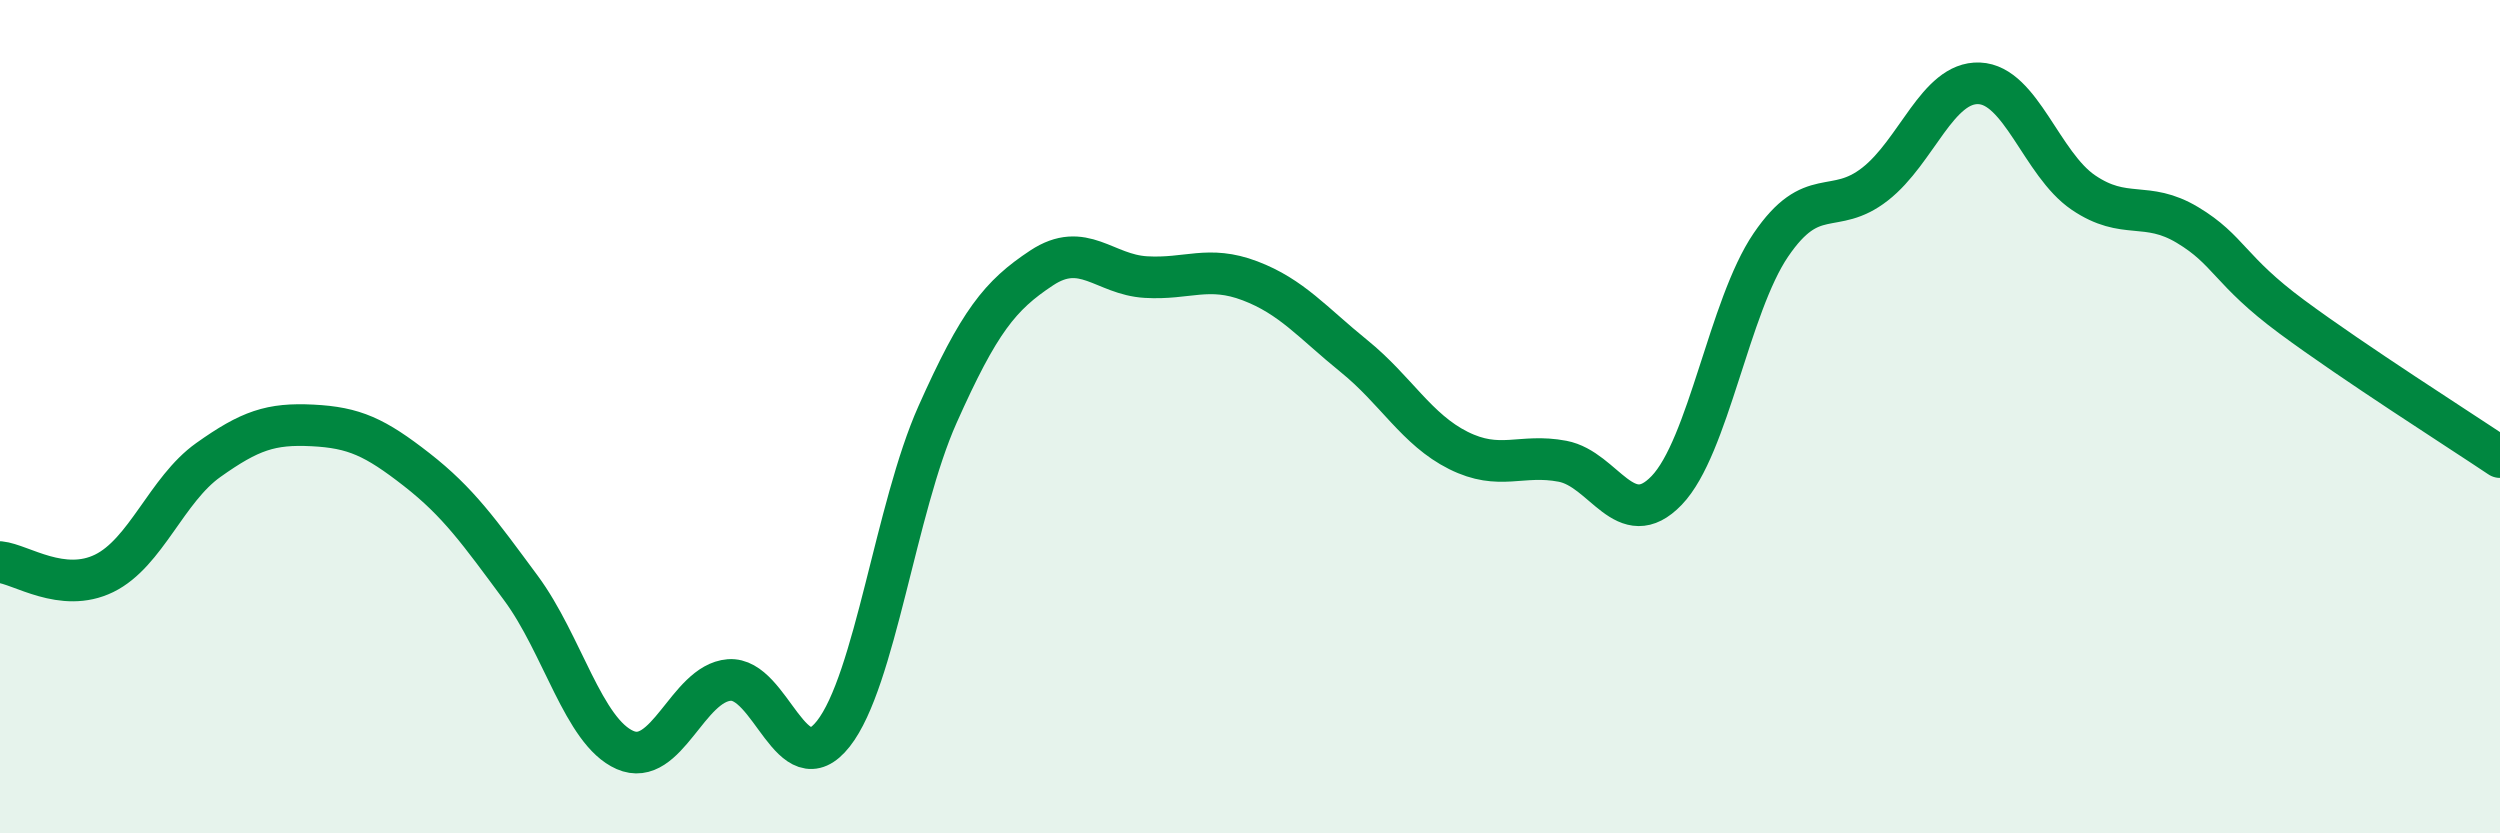
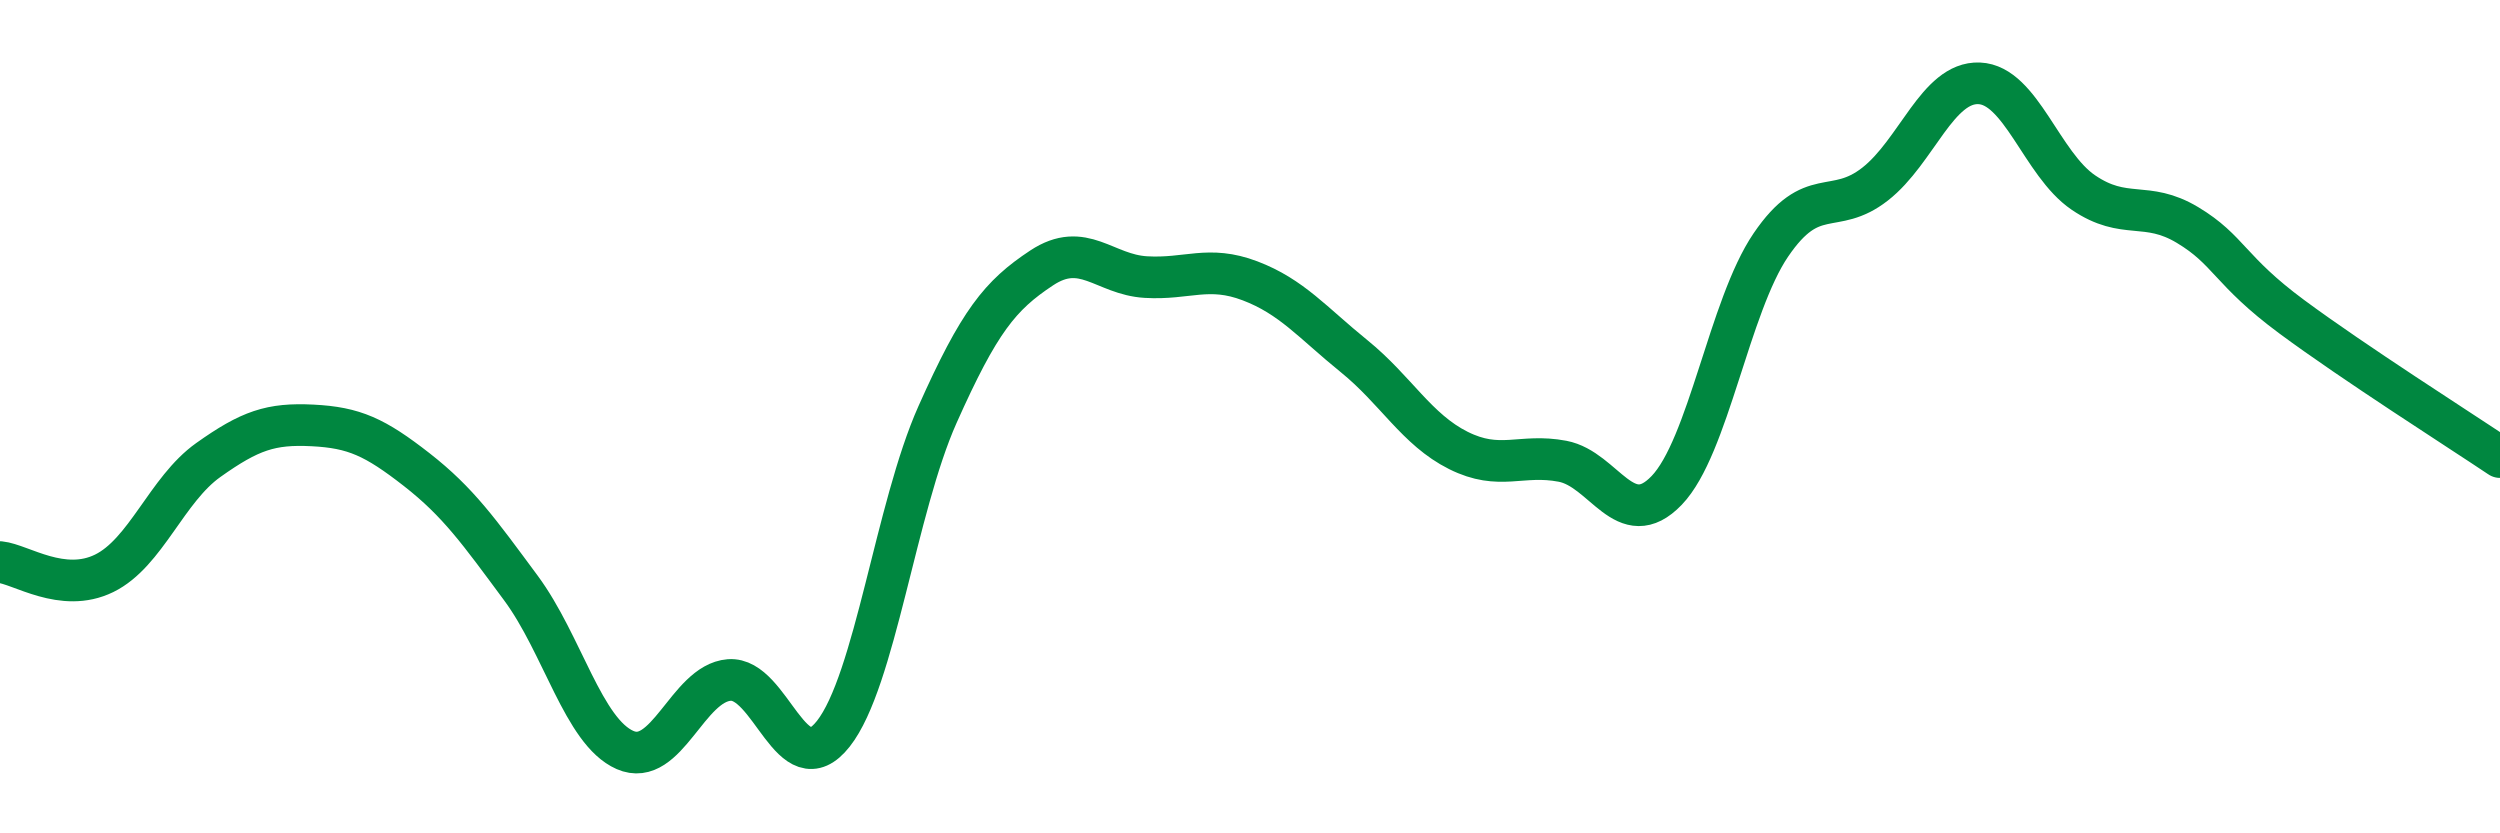
<svg xmlns="http://www.w3.org/2000/svg" width="60" height="20" viewBox="0 0 60 20">
-   <path d="M 0,13.49 C 0.5,13.54 1.5,14.25 2.5,13.76 C 3.5,13.27 4,11.75 5,11.04 C 6,10.33 6.5,10.16 7.5,10.21 C 8.5,10.26 9,10.49 10,11.27 C 11,12.05 11.5,12.76 12.5,14.11 C 13.5,15.46 14,17.56 15,18 C 16,18.44 16.5,16.4 17.5,16.32 C 18.5,16.24 19,18.88 20,17.61 C 21,16.34 21.5,12.19 22.5,9.95 C 23.5,7.71 24,7.09 25,6.43 C 26,5.77 26.5,6.59 27.5,6.65 C 28.5,6.71 29,6.36 30,6.74 C 31,7.12 31.5,7.74 32.5,8.55 C 33.5,9.36 34,10.31 35,10.81 C 36,11.31 36.5,10.88 37.5,11.07 C 38.5,11.26 39,12.81 40,11.77 C 41,10.73 41.5,7.35 42.5,5.88 C 43.5,4.41 44,5.2 45,4.42 C 46,3.64 46.5,1.96 47.5,2 C 48.5,2.04 49,3.94 50,4.62 C 51,5.3 51.5,4.8 52.5,5.4 C 53.5,6 53.5,6.49 55,7.6 C 56.5,8.71 59,10.3 60,10.97L60 20L0 20Z" fill="#008740" opacity="0.1" stroke-linecap="round" stroke-linejoin="round" />
  <path d="M 0,13.49 C 0.5,13.54 1.5,14.25 2.5,13.76 C 3.5,13.27 4,11.75 5,11.04 C 6,10.33 6.5,10.16 7.5,10.21 C 8.5,10.26 9,10.49 10,11.27 C 11,12.05 11.5,12.76 12.5,14.11 C 13.5,15.46 14,17.56 15,18 C 16,18.44 16.5,16.4 17.5,16.32 C 18.5,16.24 19,18.88 20,17.61 C 21,16.34 21.5,12.19 22.5,9.95 C 23.5,7.71 24,7.09 25,6.43 C 26,5.77 26.5,6.59 27.5,6.65 C 28.5,6.71 29,6.36 30,6.74 C 31,7.12 31.5,7.74 32.5,8.55 C 33.5,9.36 34,10.31 35,10.81 C 36,11.31 36.5,10.88 37.5,11.07 C 38.5,11.26 39,12.81 40,11.77 C 41,10.73 41.5,7.35 42.5,5.88 C 43.5,4.41 44,5.2 45,4.42 C 46,3.64 46.5,1.96 47.5,2 C 48.5,2.04 49,3.94 50,4.62 C 51,5.3 51.5,4.8 52.5,5.4 C 53.5,6 53.5,6.49 55,7.6 C 56.5,8.71 59,10.3 60,10.97" stroke="#008740" stroke-width="1" fill="none" stroke-linecap="round" stroke-linejoin="round" />
</svg>